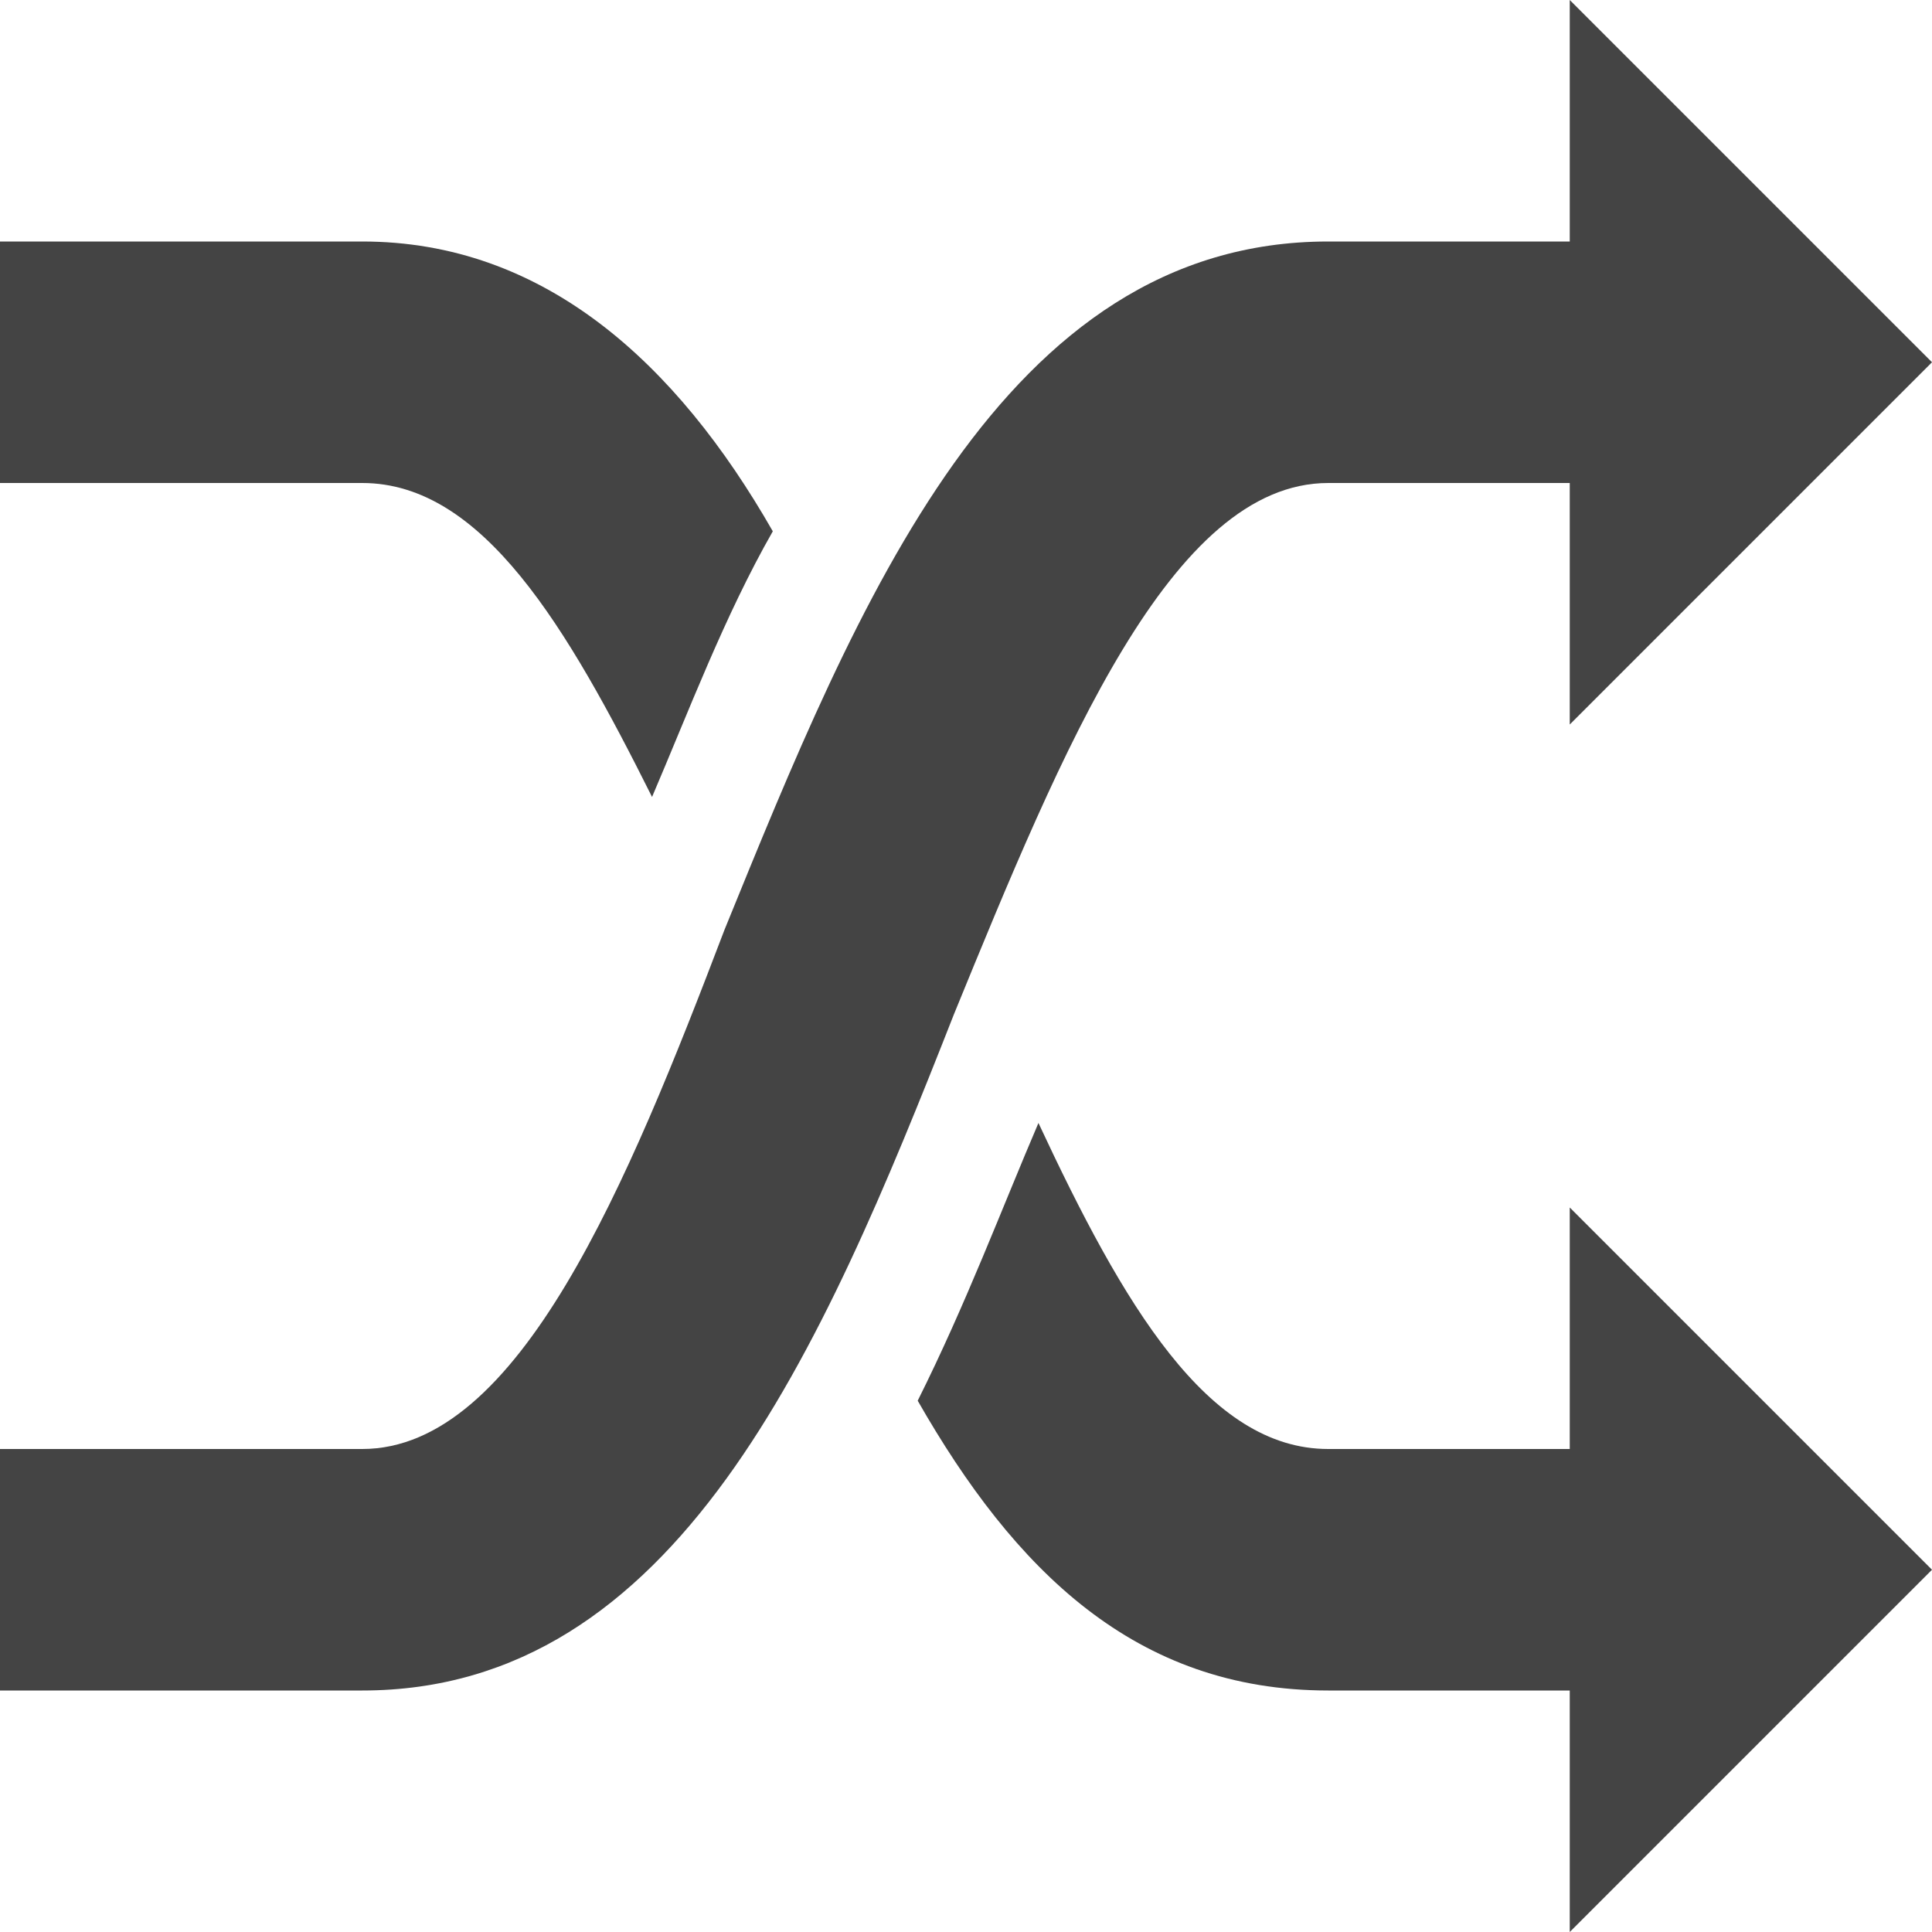
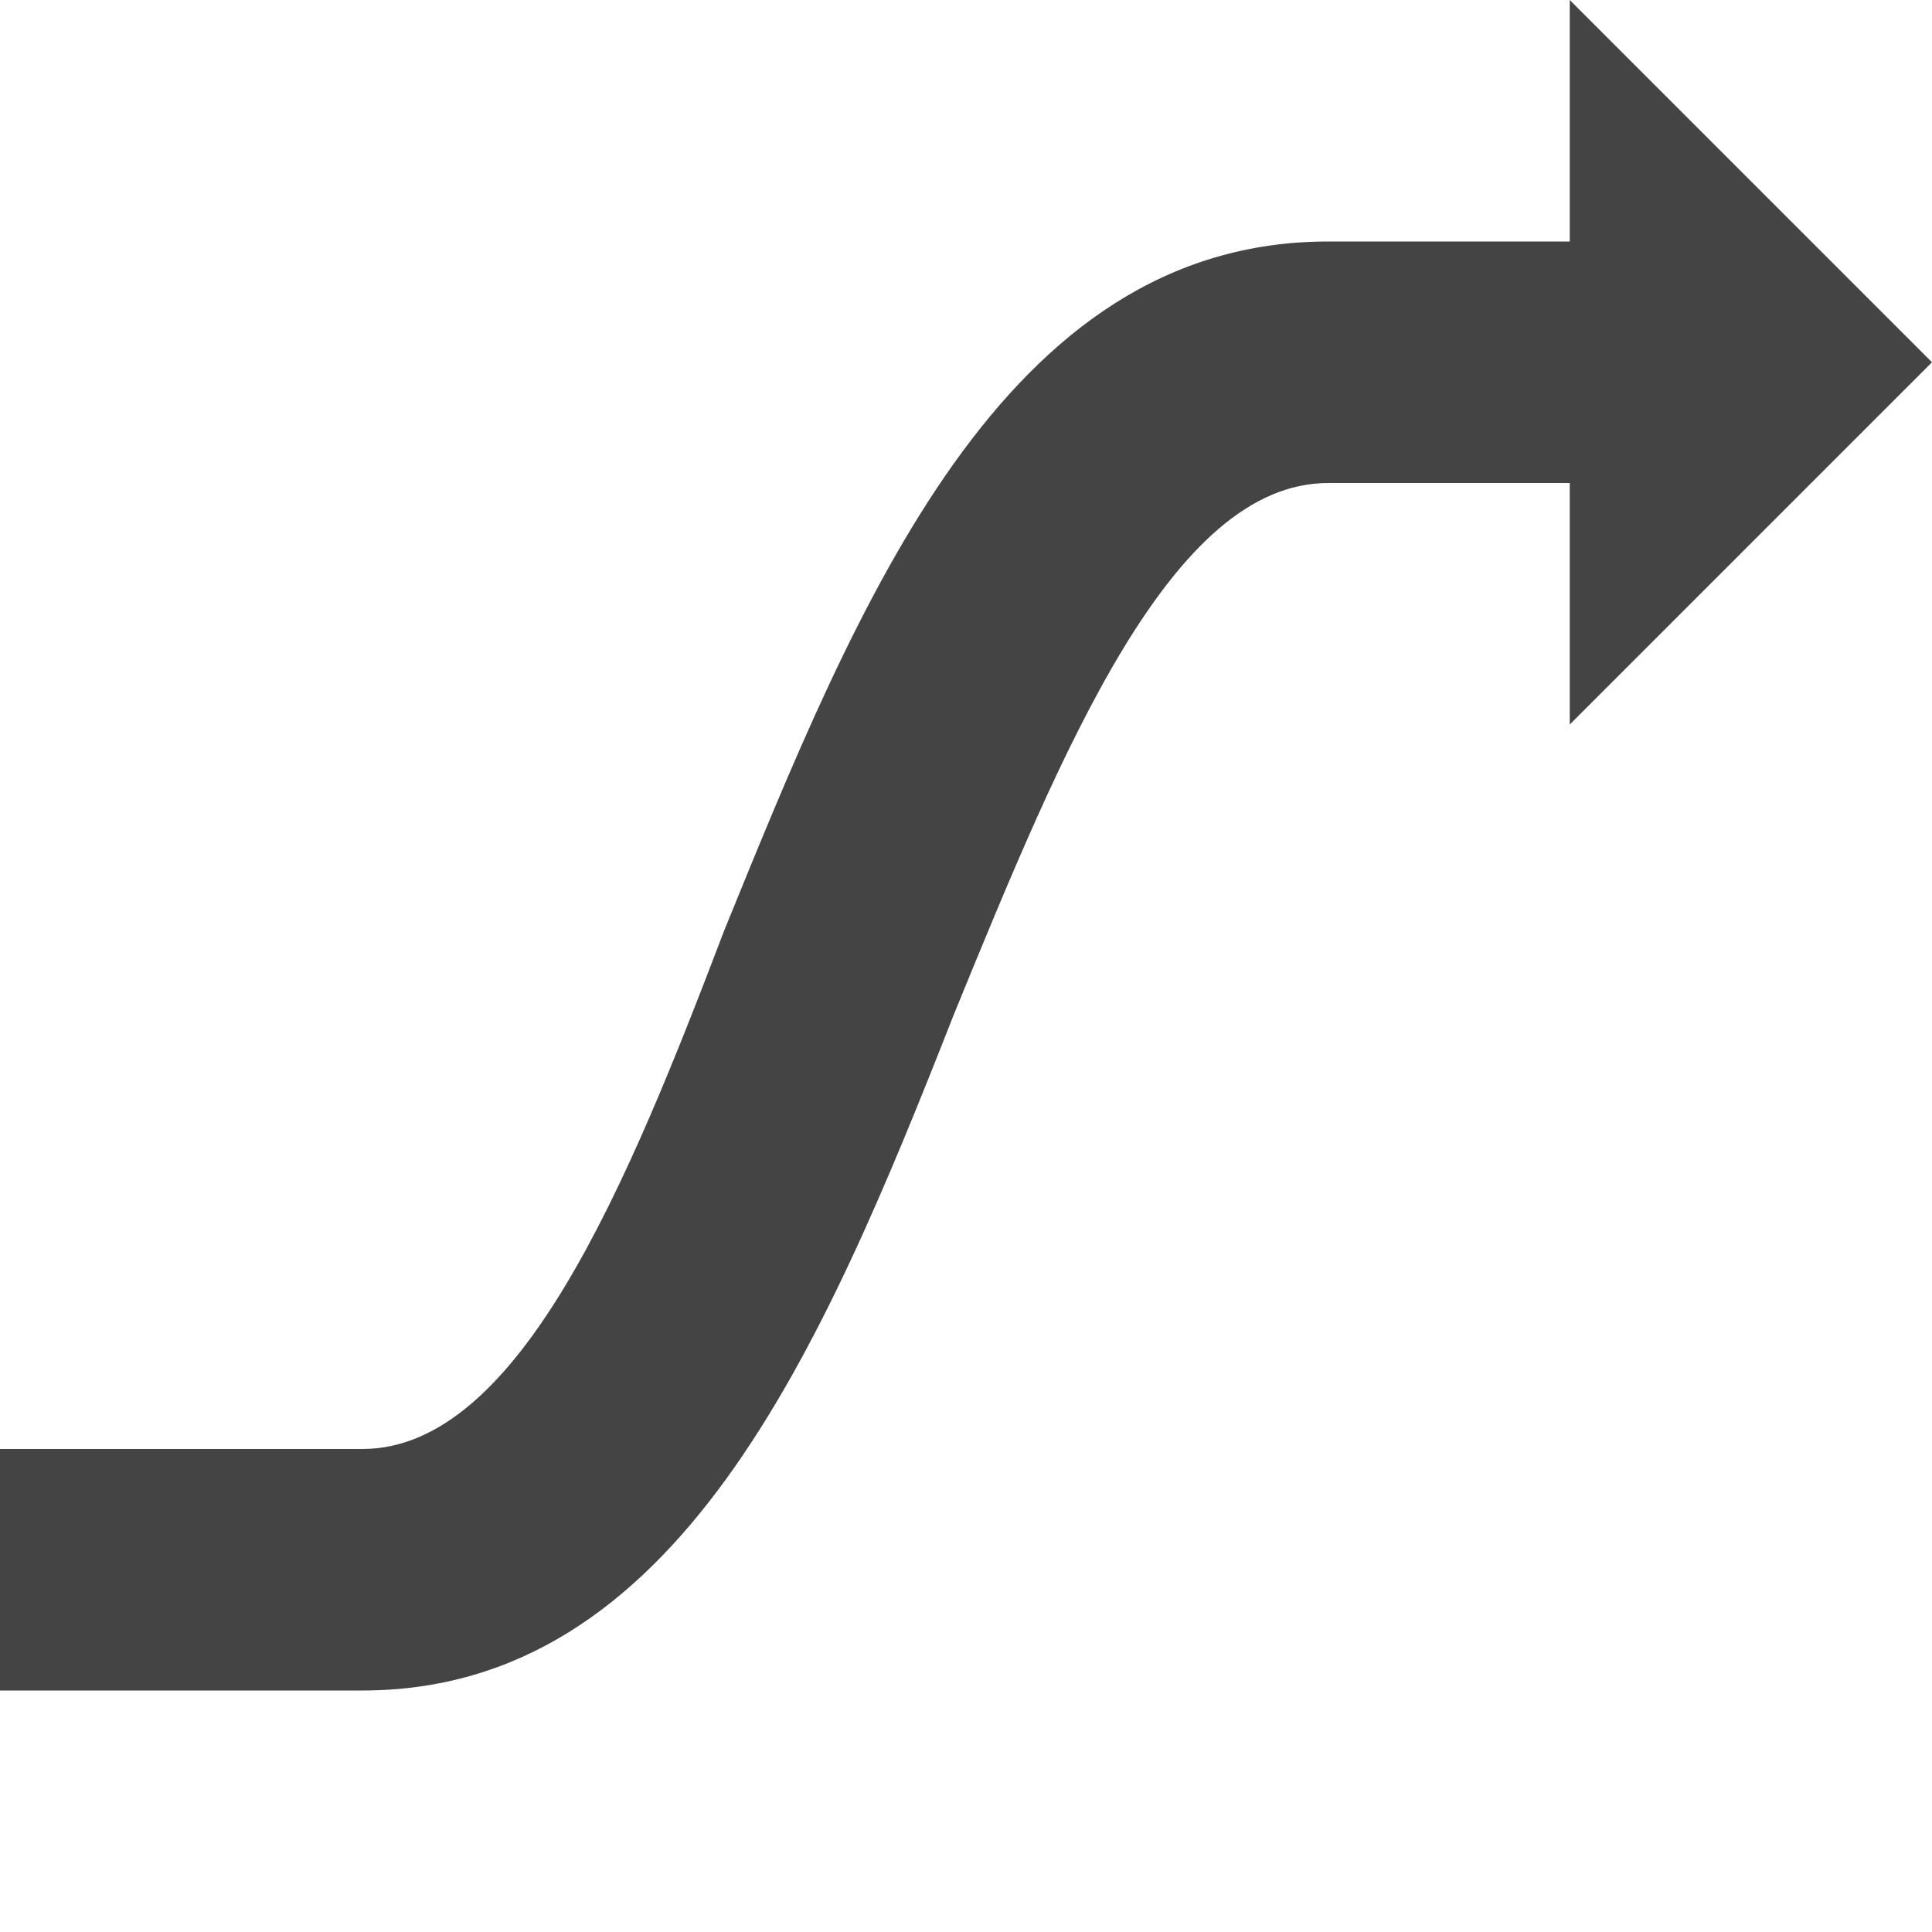
<svg xmlns="http://www.w3.org/2000/svg" width="800px" height="800px" version="1.1" viewBox="0 0 16 16">
-   <path d="m13 12h-2c-1 0-1.7-1.2-2.4-2.7-0.3 0.7-0.6 1.5-1 2.3 0.8 1.4 1.8 2.4 3.4 2.4h2v2l3-3-3-3v2z" fill="#444" />
-   <path d="m5.4 6.6c0.3-0.7 0.6-1.5 1-2.2-0.8-1.4-1.9-2.4-3.4-2.4h-3v2h3c1 0 1.7 1.2 2.4 2.6z" fill="#444" />
  <path d="m16 3-3-3v2h-2c-2.7 0-3.9 3-5 5.7-0.8 2.1-1.7 4.3-3 4.3h-3v2h3c2.6 0 3.8-2.8 4.9-5.6 0.9-2.2 1.8-4.4 3.1-4.4h2v2l3-3z" fill="#444" />
</svg>